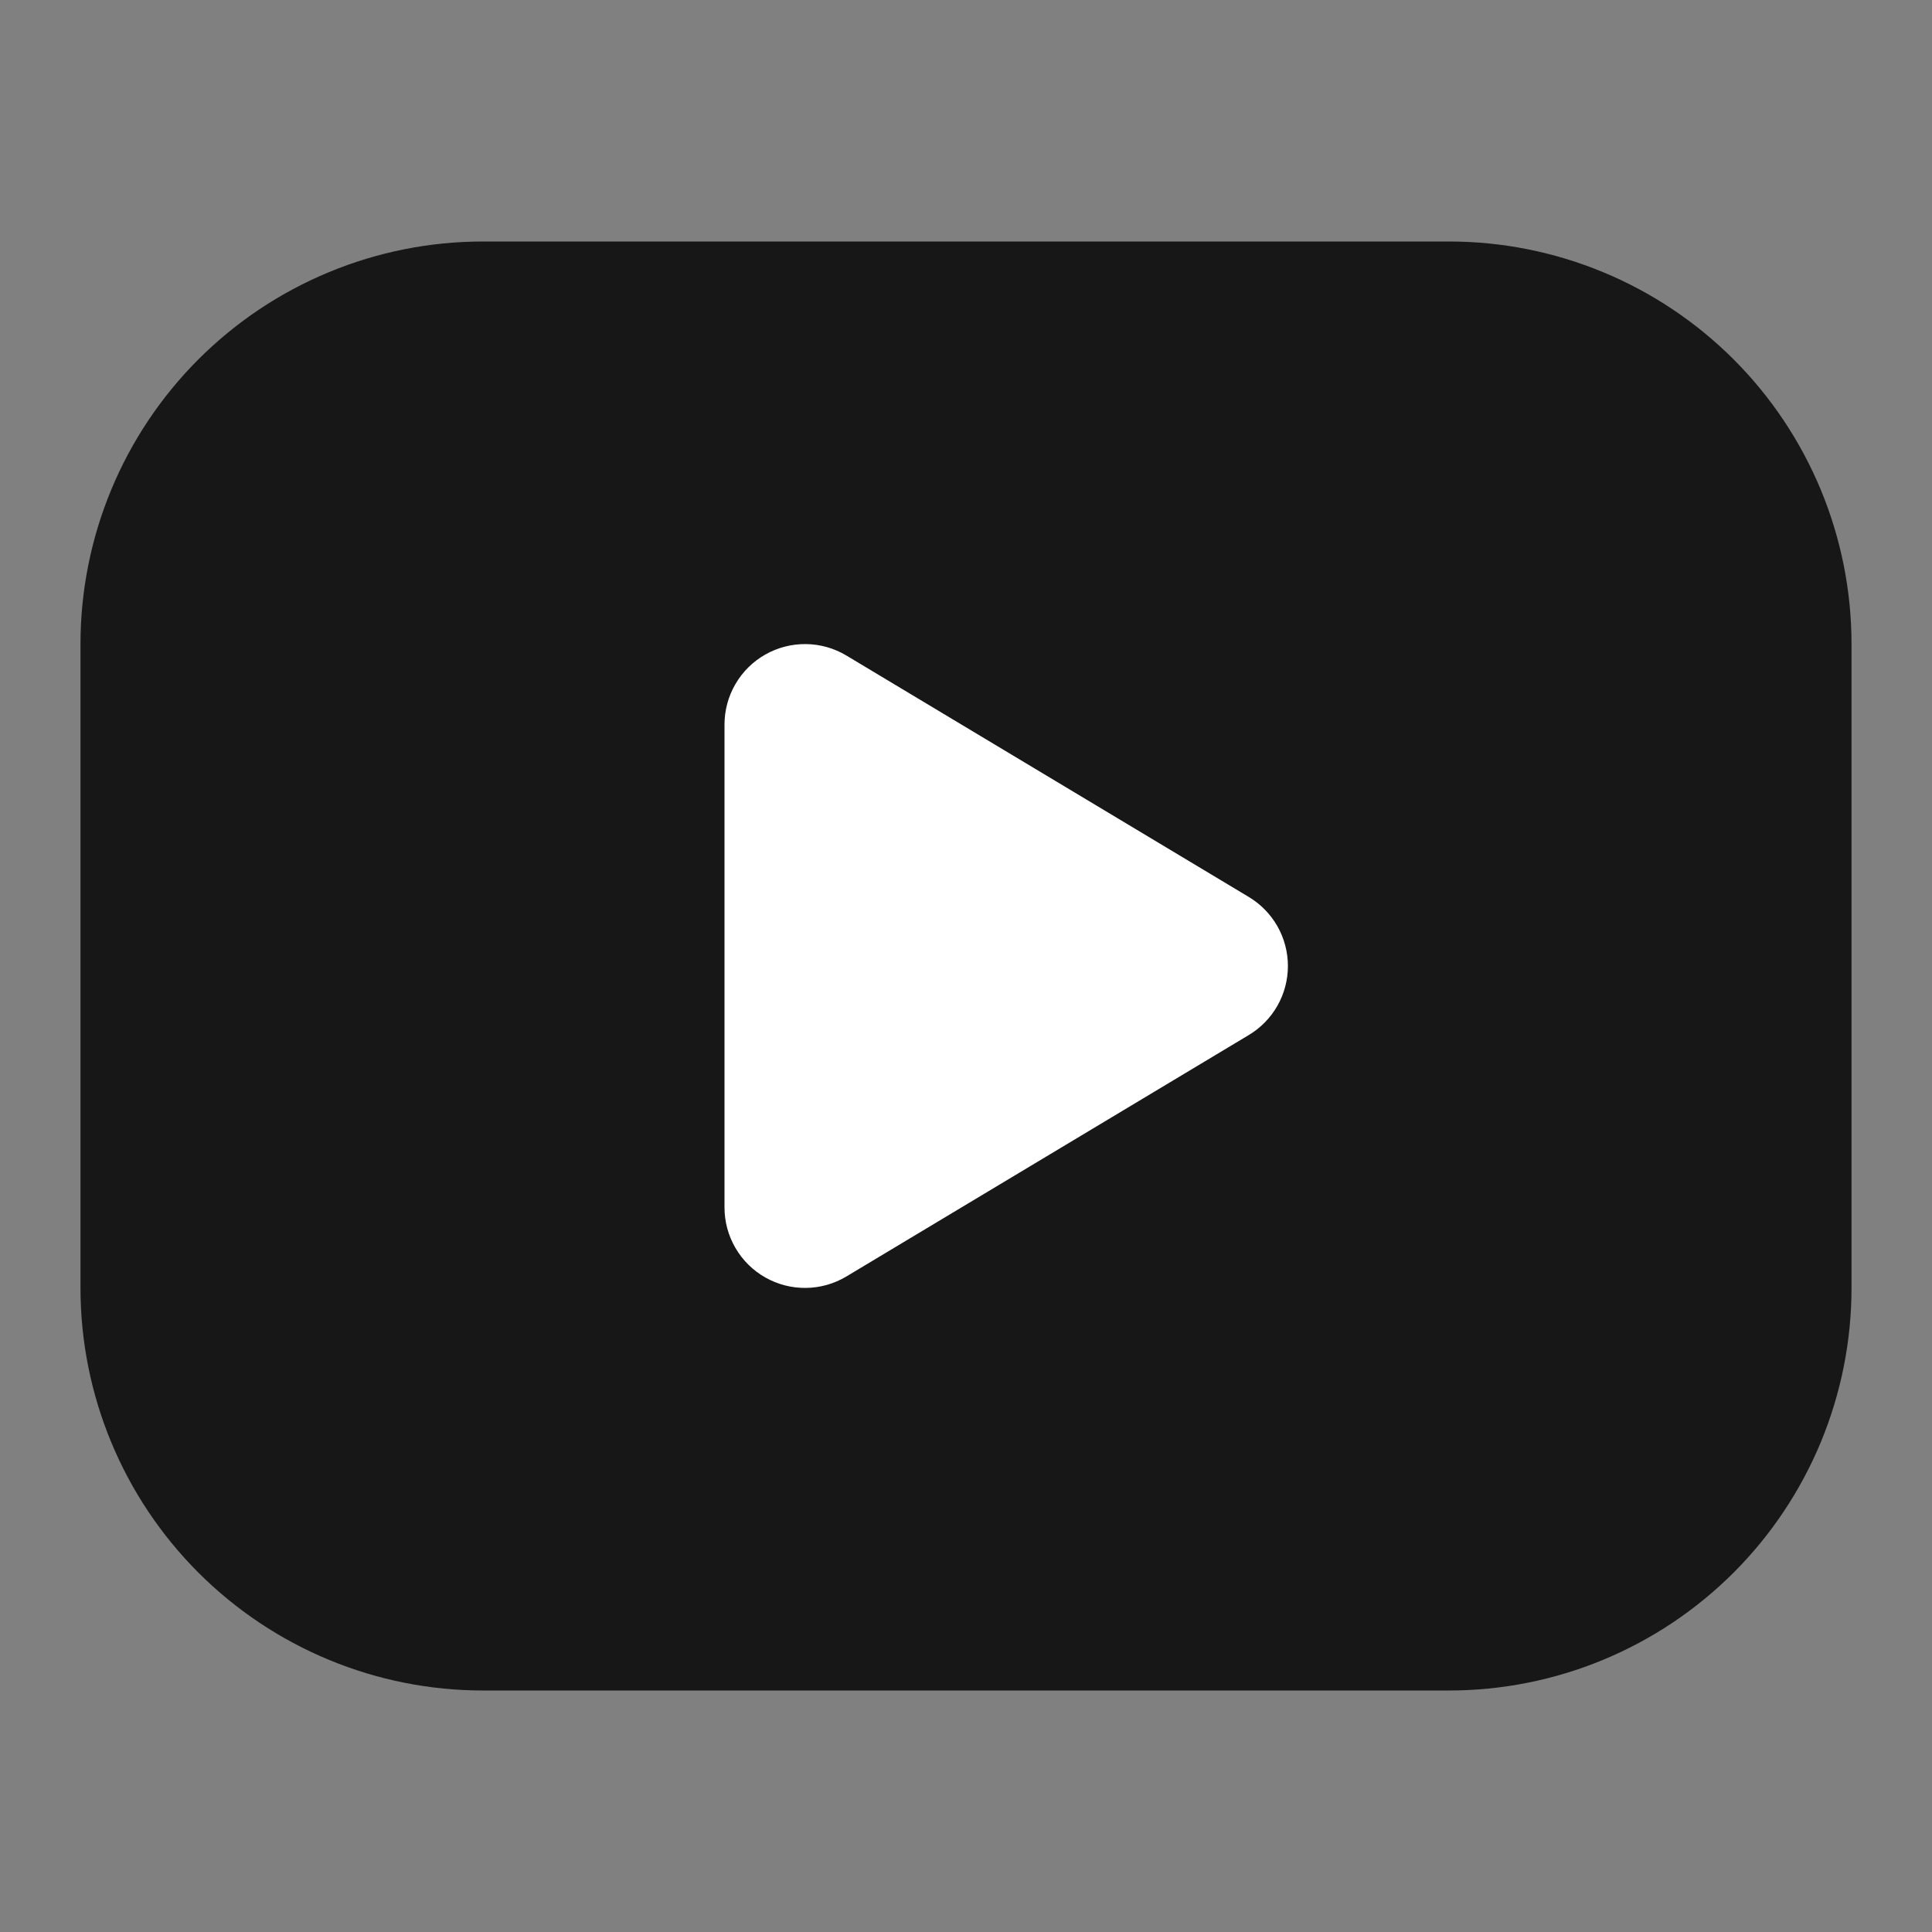
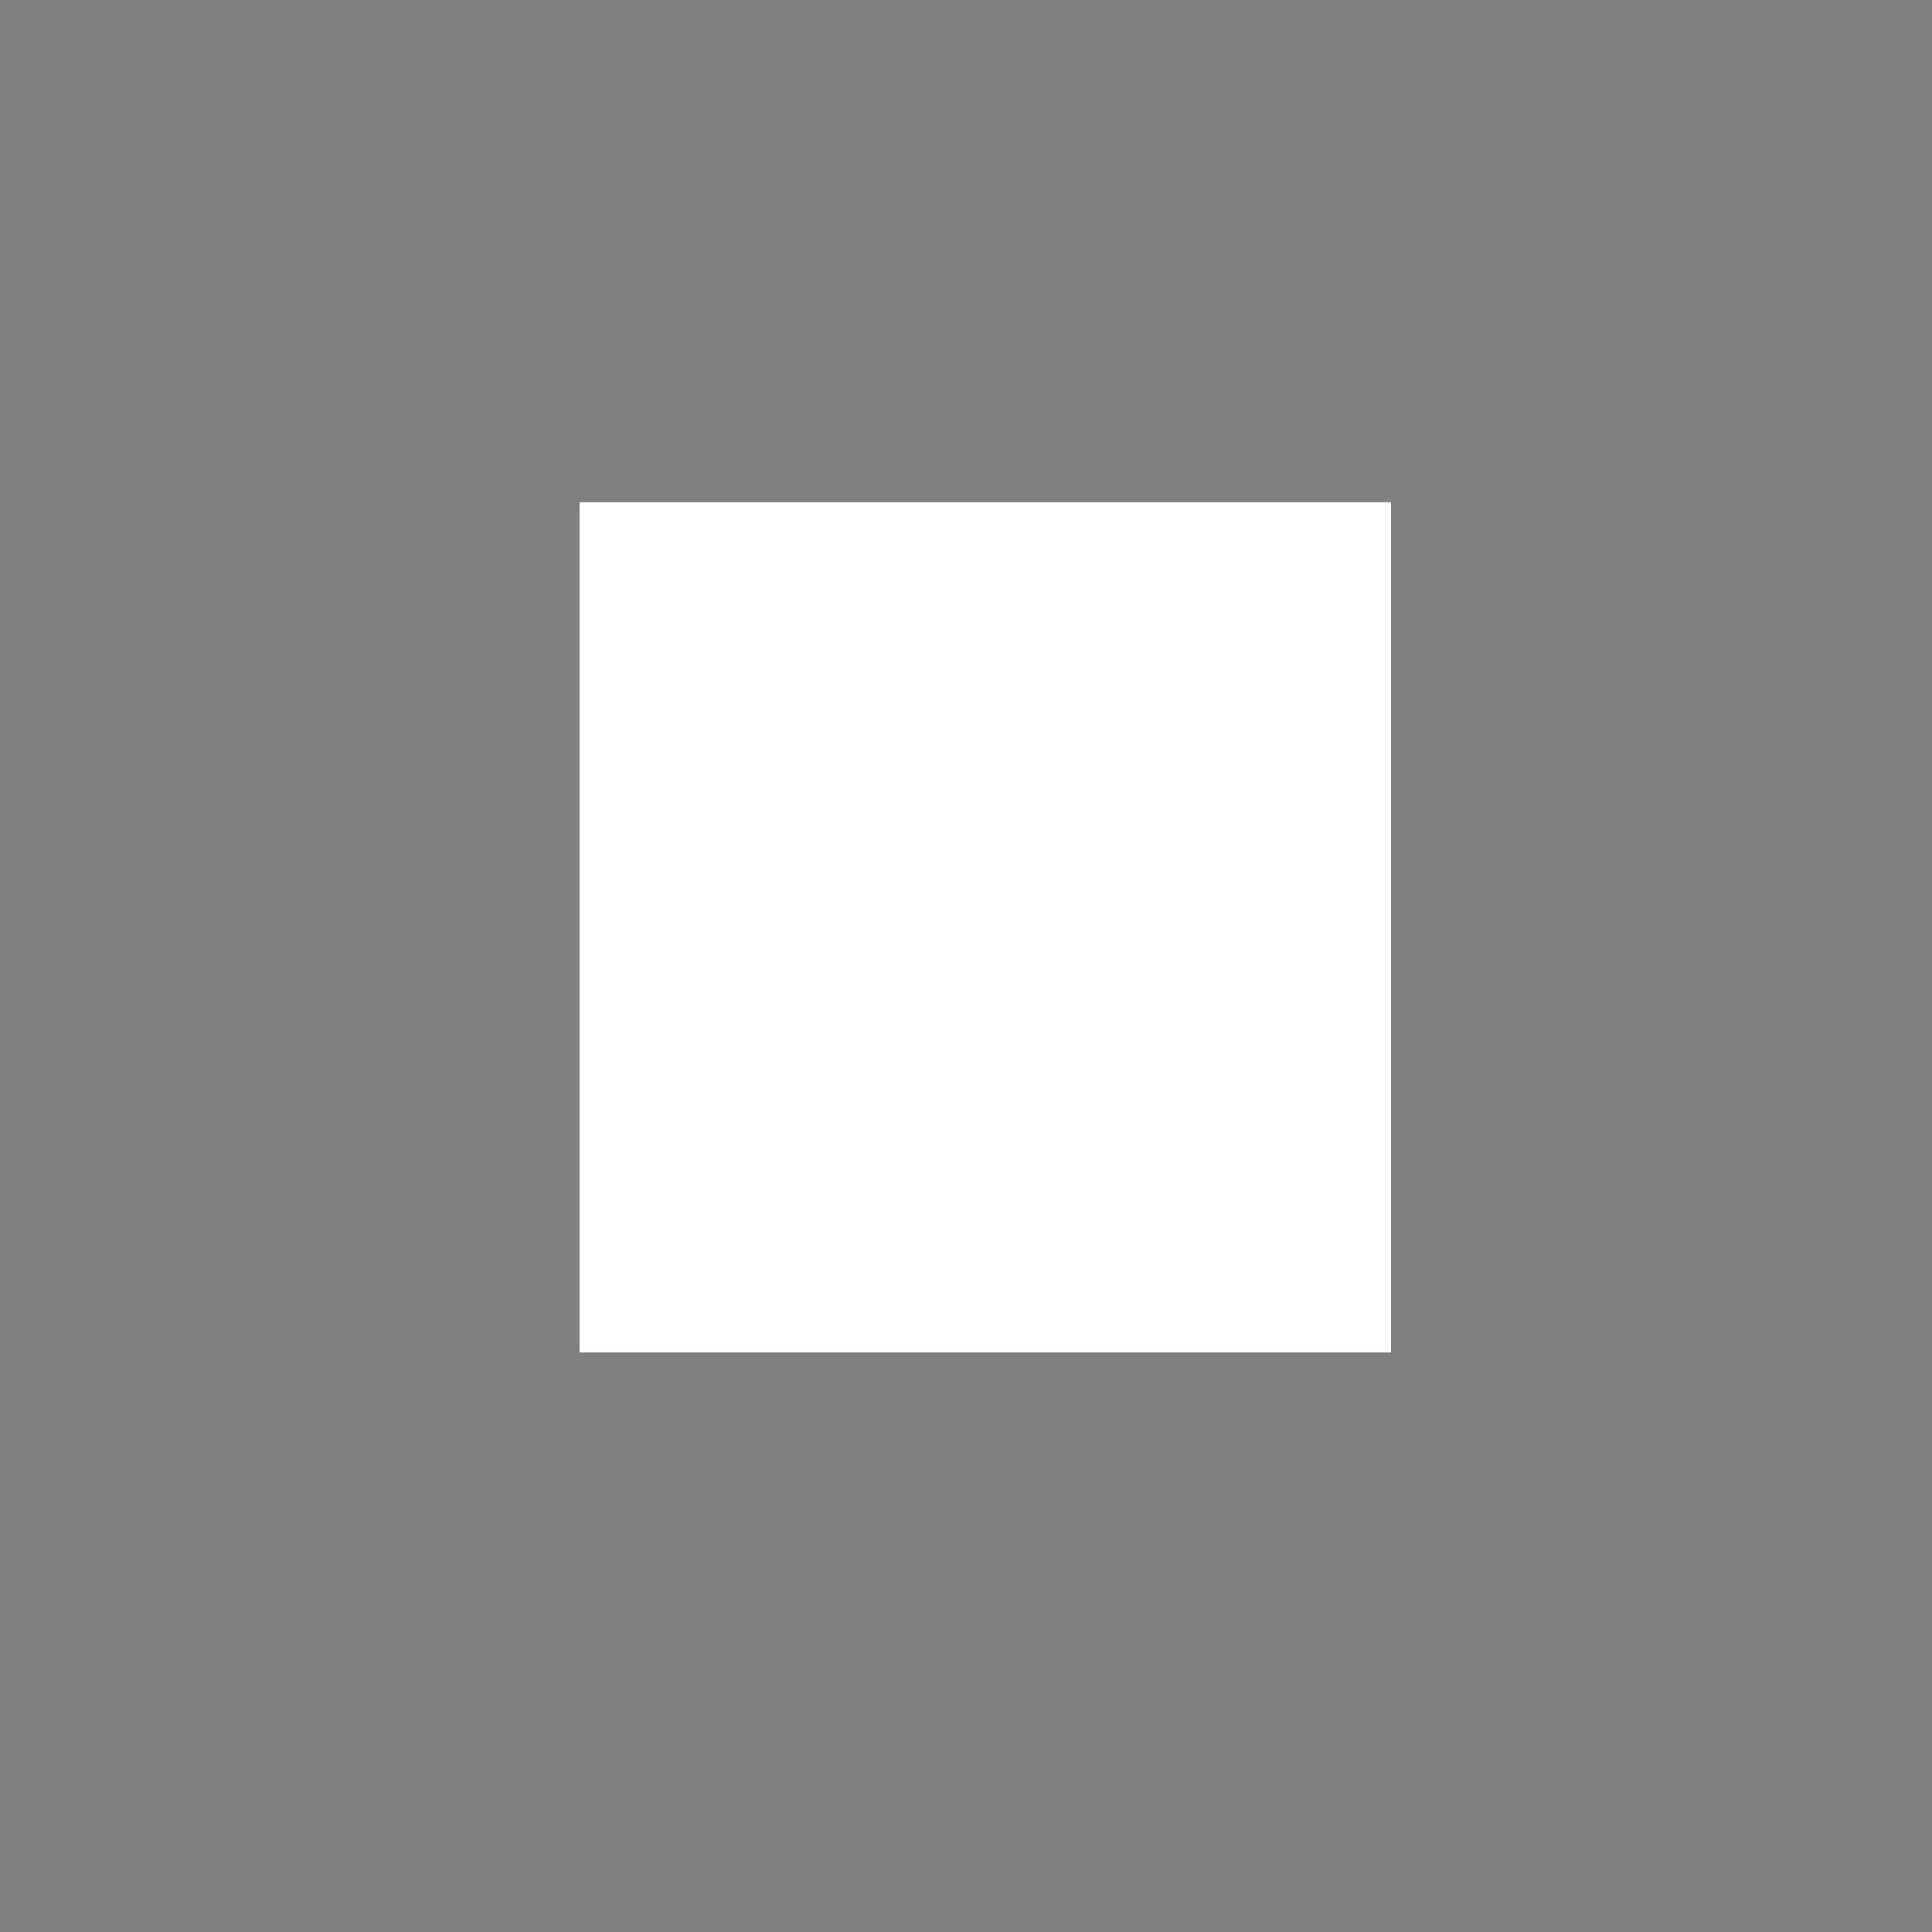
<svg xmlns="http://www.w3.org/2000/svg" width="50" height="50" viewBox="0 0 50 50" fill="none">
  <rect x="0" y="0" width="50" height="50" fill="#808080" stroke="none" />
  <rect x="15" y="13" width="21" height="22" fill="white" />
-   <path d="M37.5 6.25C38.868 6.25 40.222 6.519 41.486 7.043C42.75 7.566 43.898 8.334 44.866 9.301C45.833 10.268 46.6 11.417 47.124 12.68C47.647 13.944 47.917 15.299 47.917 16.667V33.333C47.917 34.701 47.647 36.056 47.124 37.32C46.6 38.583 45.833 39.732 44.866 40.699C43.898 41.666 42.75 42.434 41.486 42.957C40.222 43.481 38.868 43.75 37.5 43.75H12.5C11.132 43.75 9.777 43.481 8.514 42.957C7.25 42.434 6.102 41.666 5.134 40.699C3.181 38.745 2.083 36.096 2.083 33.333V16.667C2.083 13.904 3.181 11.255 5.134 9.301C7.088 7.347 9.737 6.25 12.5 6.25H37.5ZM18.75 18.75V31.25C18.75 31.618 18.848 31.98 19.034 32.298C19.22 32.617 19.486 32.88 19.807 33.061C20.128 33.243 20.491 33.336 20.859 33.331C21.227 33.327 21.588 33.225 21.904 33.035L32.321 26.785C32.629 26.6 32.884 26.338 33.061 26.026C33.238 25.713 33.331 25.359 33.331 25C33.331 24.641 33.238 24.287 33.061 23.974C32.884 23.662 32.629 23.4 32.321 23.215L21.904 16.965C21.588 16.775 21.227 16.673 20.859 16.669C20.491 16.664 20.128 16.757 19.807 16.939C19.486 17.12 19.22 17.383 19.034 17.702C18.848 18.02 18.75 18.382 18.75 18.75Z" fill="#171717" />
</svg>